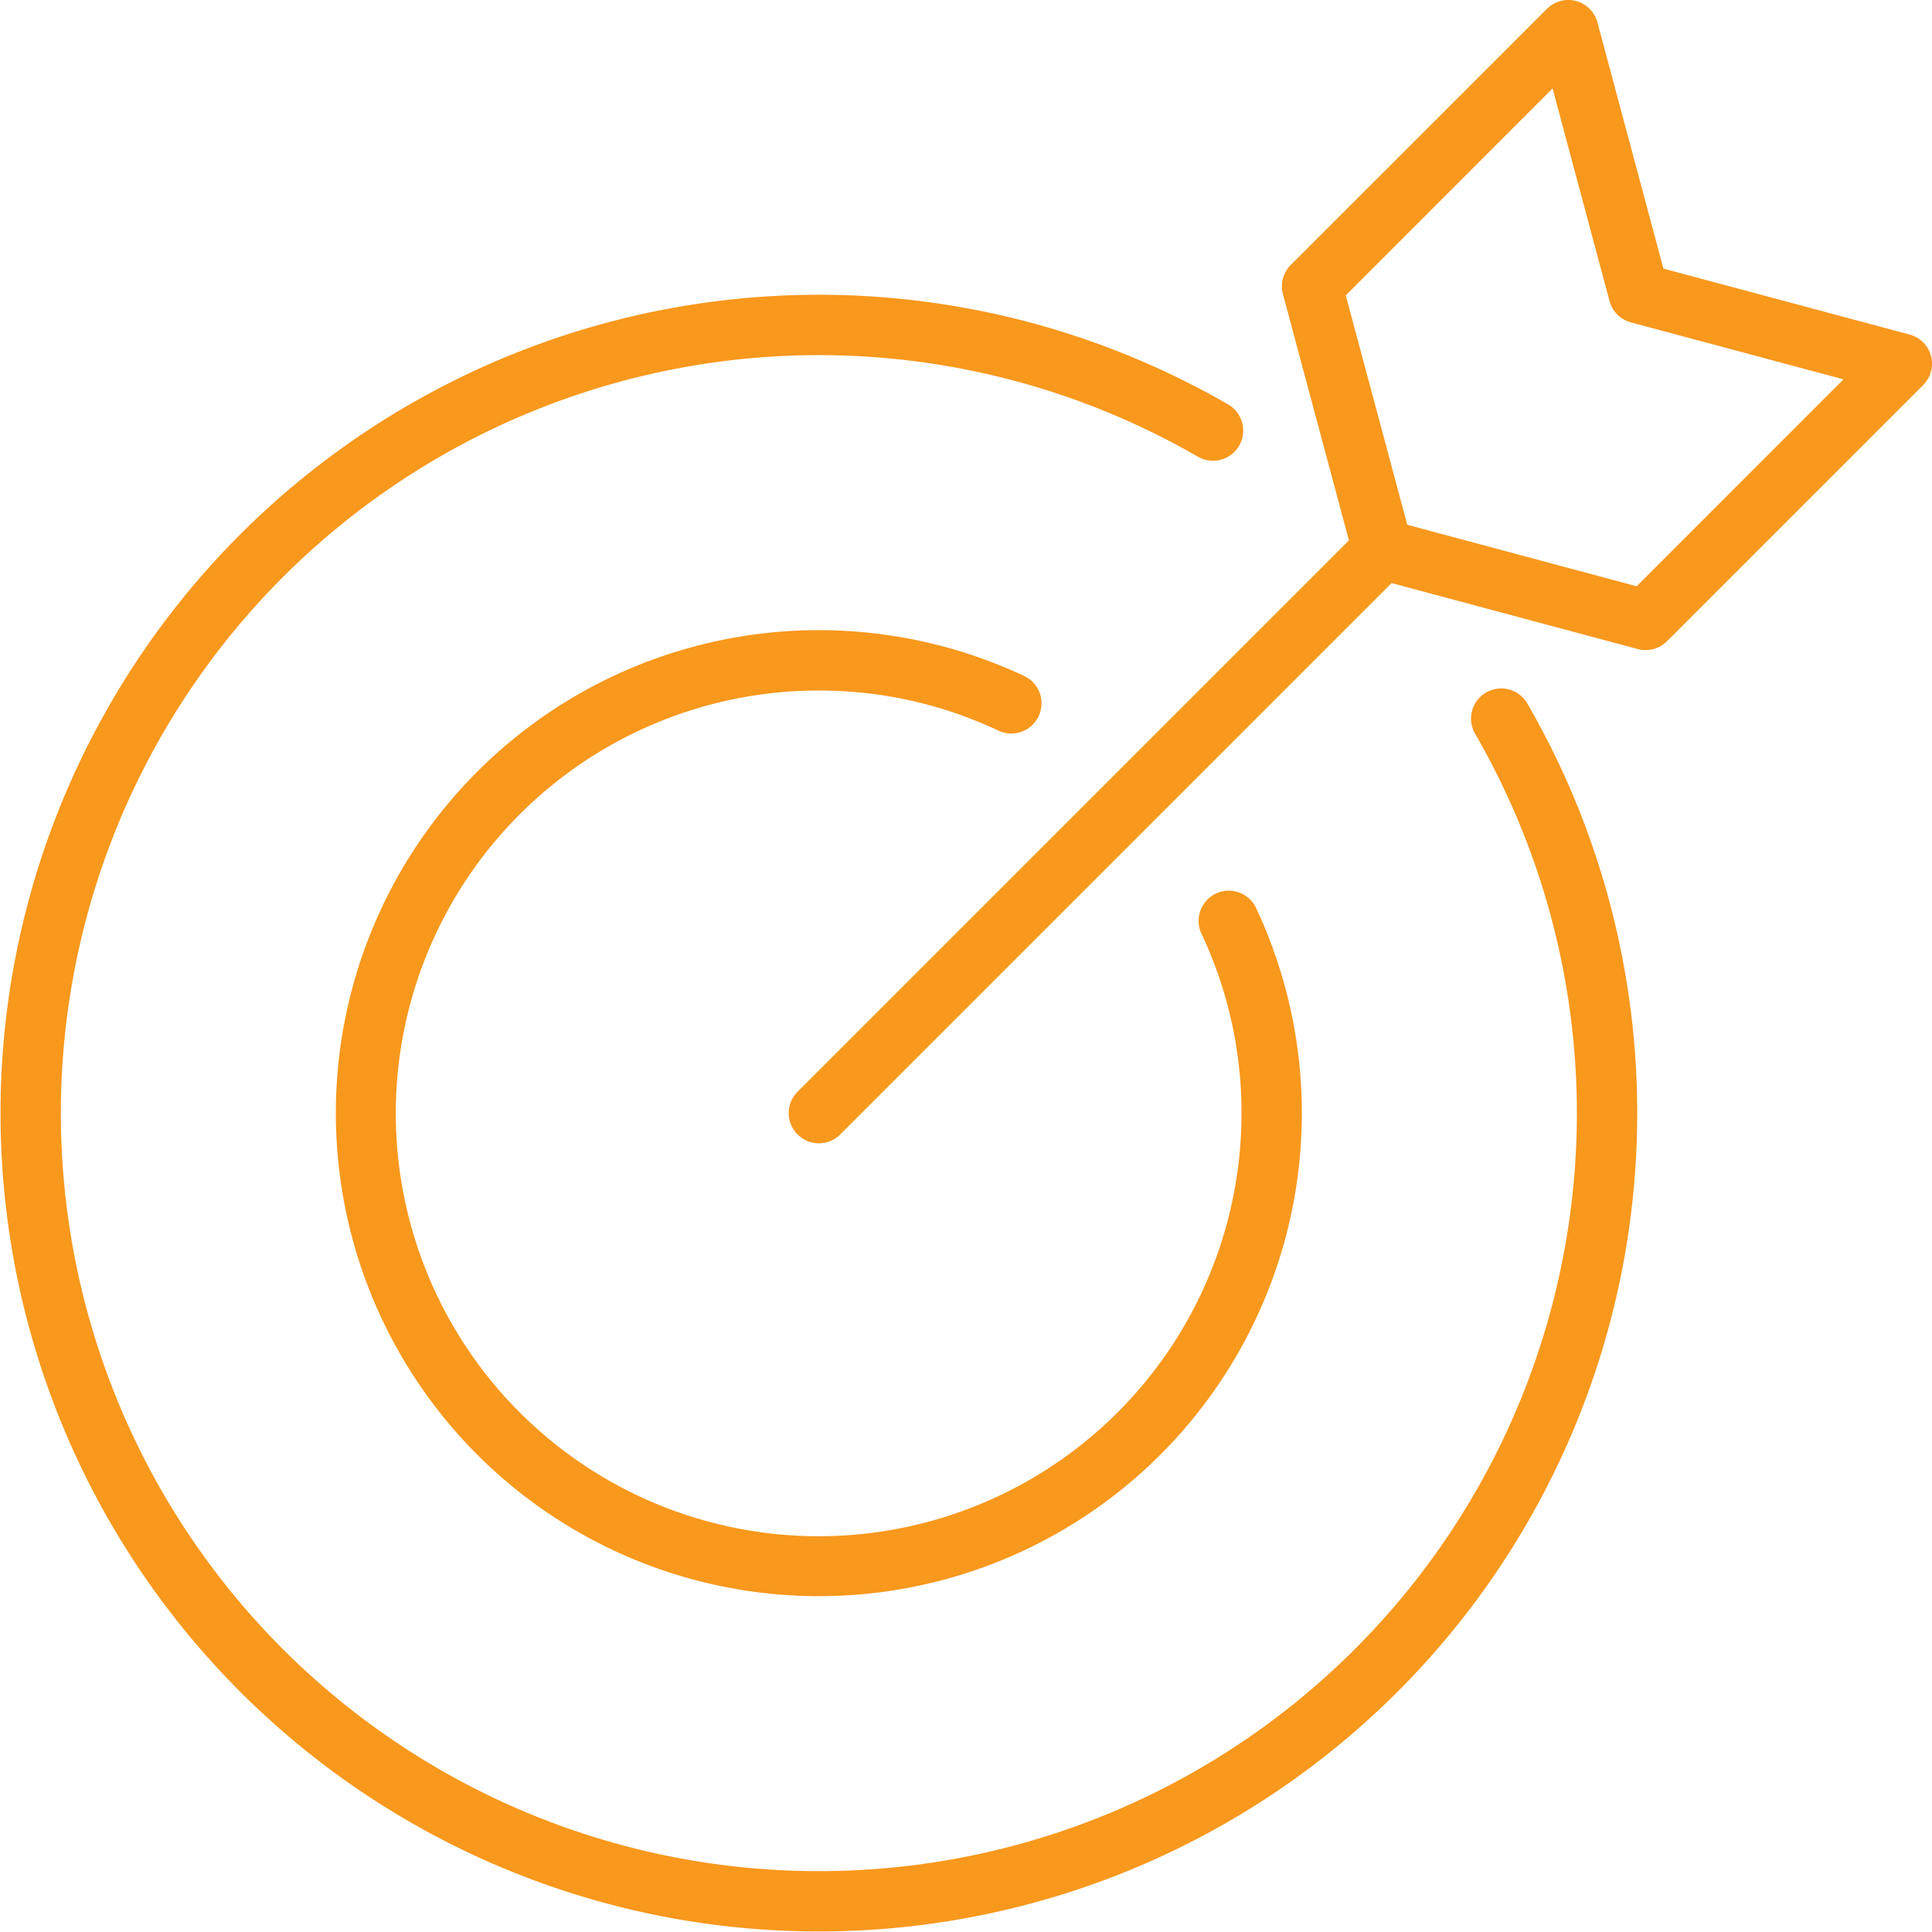
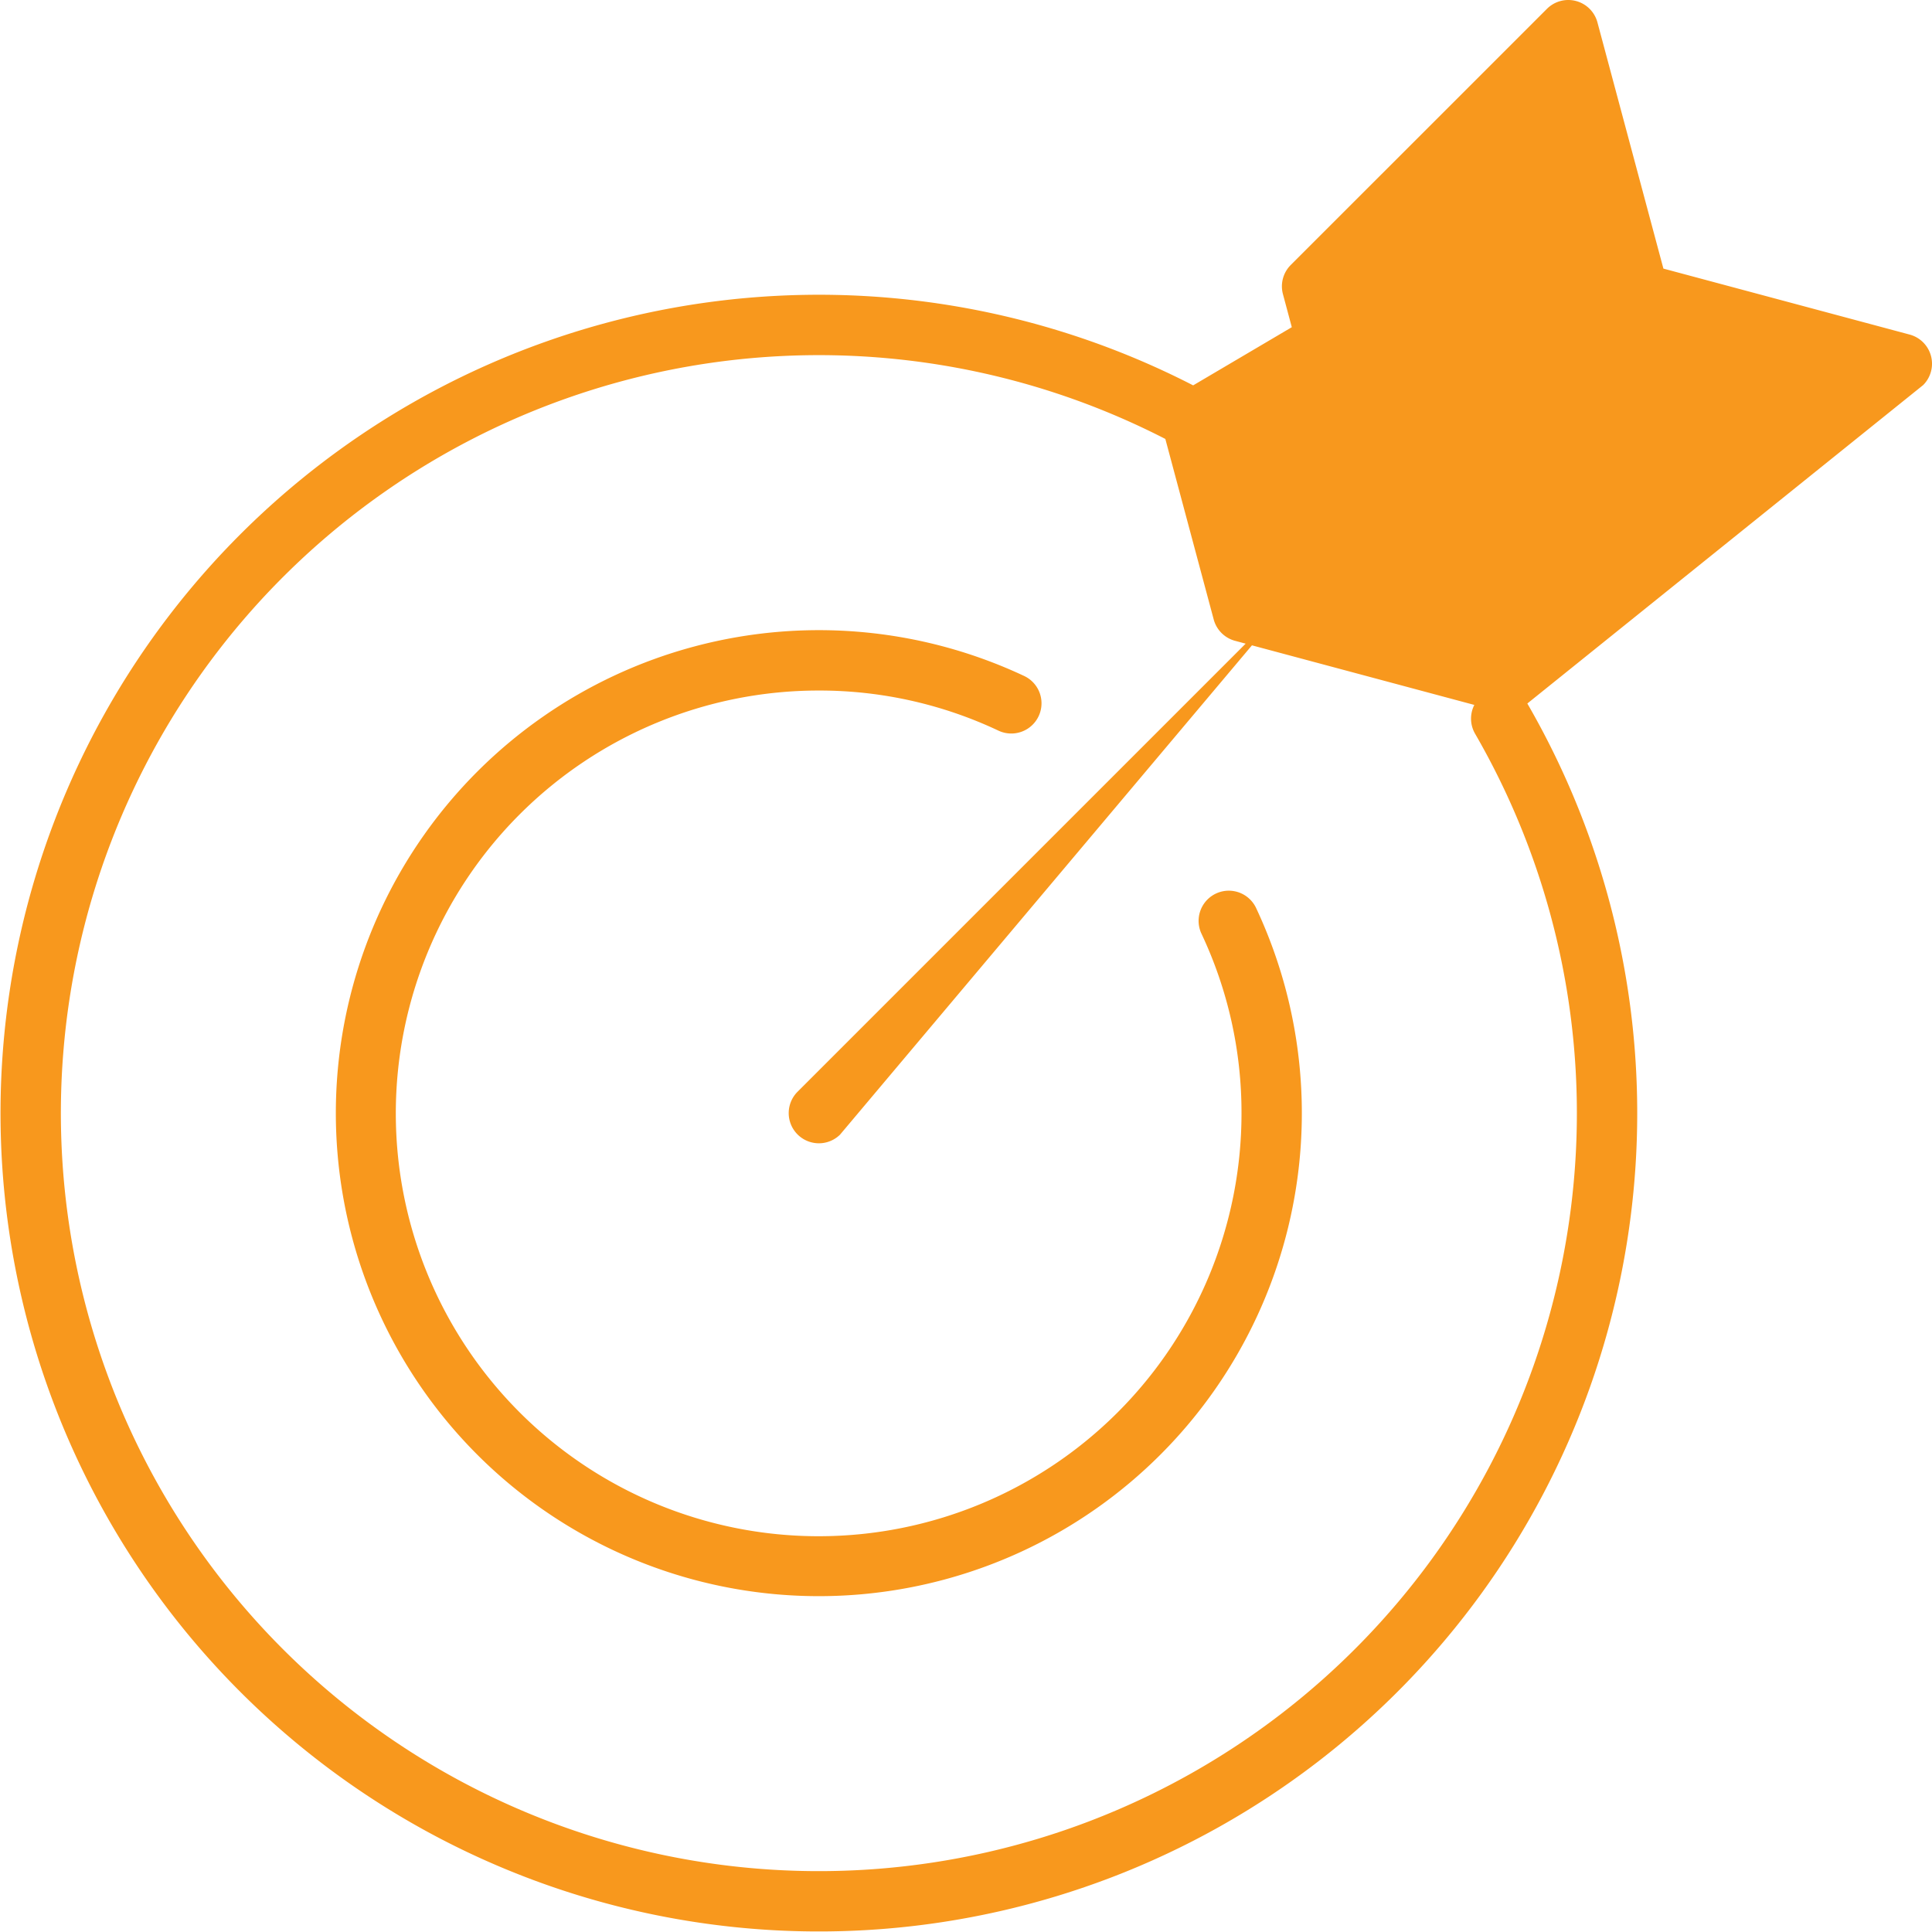
<svg xmlns="http://www.w3.org/2000/svg" width="144.5" height="144.5" viewBox="0 0 144.5 144.5">
-   <path id="XMLID_753_" d="M114.234,52.617a61.207,61.207,0,1,1-22.35-22.351,2.258,2.258,0,0,1-2.264,3.907,56.693,56.693,0,1,0,20.708,20.708,2.258,2.258,0,0,1,3.907-2.265ZM143.839,28.8,124.68,47.961a2.259,2.259,0,0,1-2.181.584l-18.416-4.935L62.823,84.87a2.258,2.258,0,0,1-3.193-3.193l41.26-41.26L95.955,22a2.258,2.258,0,0,1,.584-2.181L115.7.661a2.258,2.258,0,0,1,3.777,1.012l4.934,18.416,18.416,4.934a2.258,2.258,0,0,1,1.012,3.778Zm-5.958-.428-15.9-4.26a2.258,2.258,0,0,1-1.6-1.6l-4.26-15.9L100.654,22.092l4.6,17.157,17.157,4.6ZM61.227,51.647a31.342,31.342,0,0,1,13.45,3A2.258,2.258,0,1,0,76.6,50.558,36.125,36.125,0,1,0,93.942,67.9a2.258,2.258,0,0,0-4.086,1.923,31.346,31.346,0,0,1,3,13.45A31.626,31.626,0,1,1,61.227,51.647Z" transform="translate(0 0)" fill="#f8981d" />
+   <path id="XMLID_753_" d="M114.234,52.617a61.207,61.207,0,1,1-22.35-22.351,2.258,2.258,0,0,1-2.264,3.907,56.693,56.693,0,1,0,20.708,20.708,2.258,2.258,0,0,1,3.907-2.265Za2.259,2.259,0,0,1-2.181.584l-18.416-4.935L62.823,84.87a2.258,2.258,0,0,1-3.193-3.193l41.26-41.26L95.955,22a2.258,2.258,0,0,1,.584-2.181L115.7.661a2.258,2.258,0,0,1,3.777,1.012l4.934,18.416,18.416,4.934a2.258,2.258,0,0,1,1.012,3.778Zm-5.958-.428-15.9-4.26a2.258,2.258,0,0,1-1.6-1.6l-4.26-15.9L100.654,22.092l4.6,17.157,17.157,4.6ZM61.227,51.647a31.342,31.342,0,0,1,13.45,3A2.258,2.258,0,1,0,76.6,50.558,36.125,36.125,0,1,0,93.942,67.9a2.258,2.258,0,0,0-4.086,1.923,31.346,31.346,0,0,1,3,13.45A31.626,31.626,0,1,1,61.227,51.647Z" transform="translate(0 0)" fill="#f8981d" />
</svg>